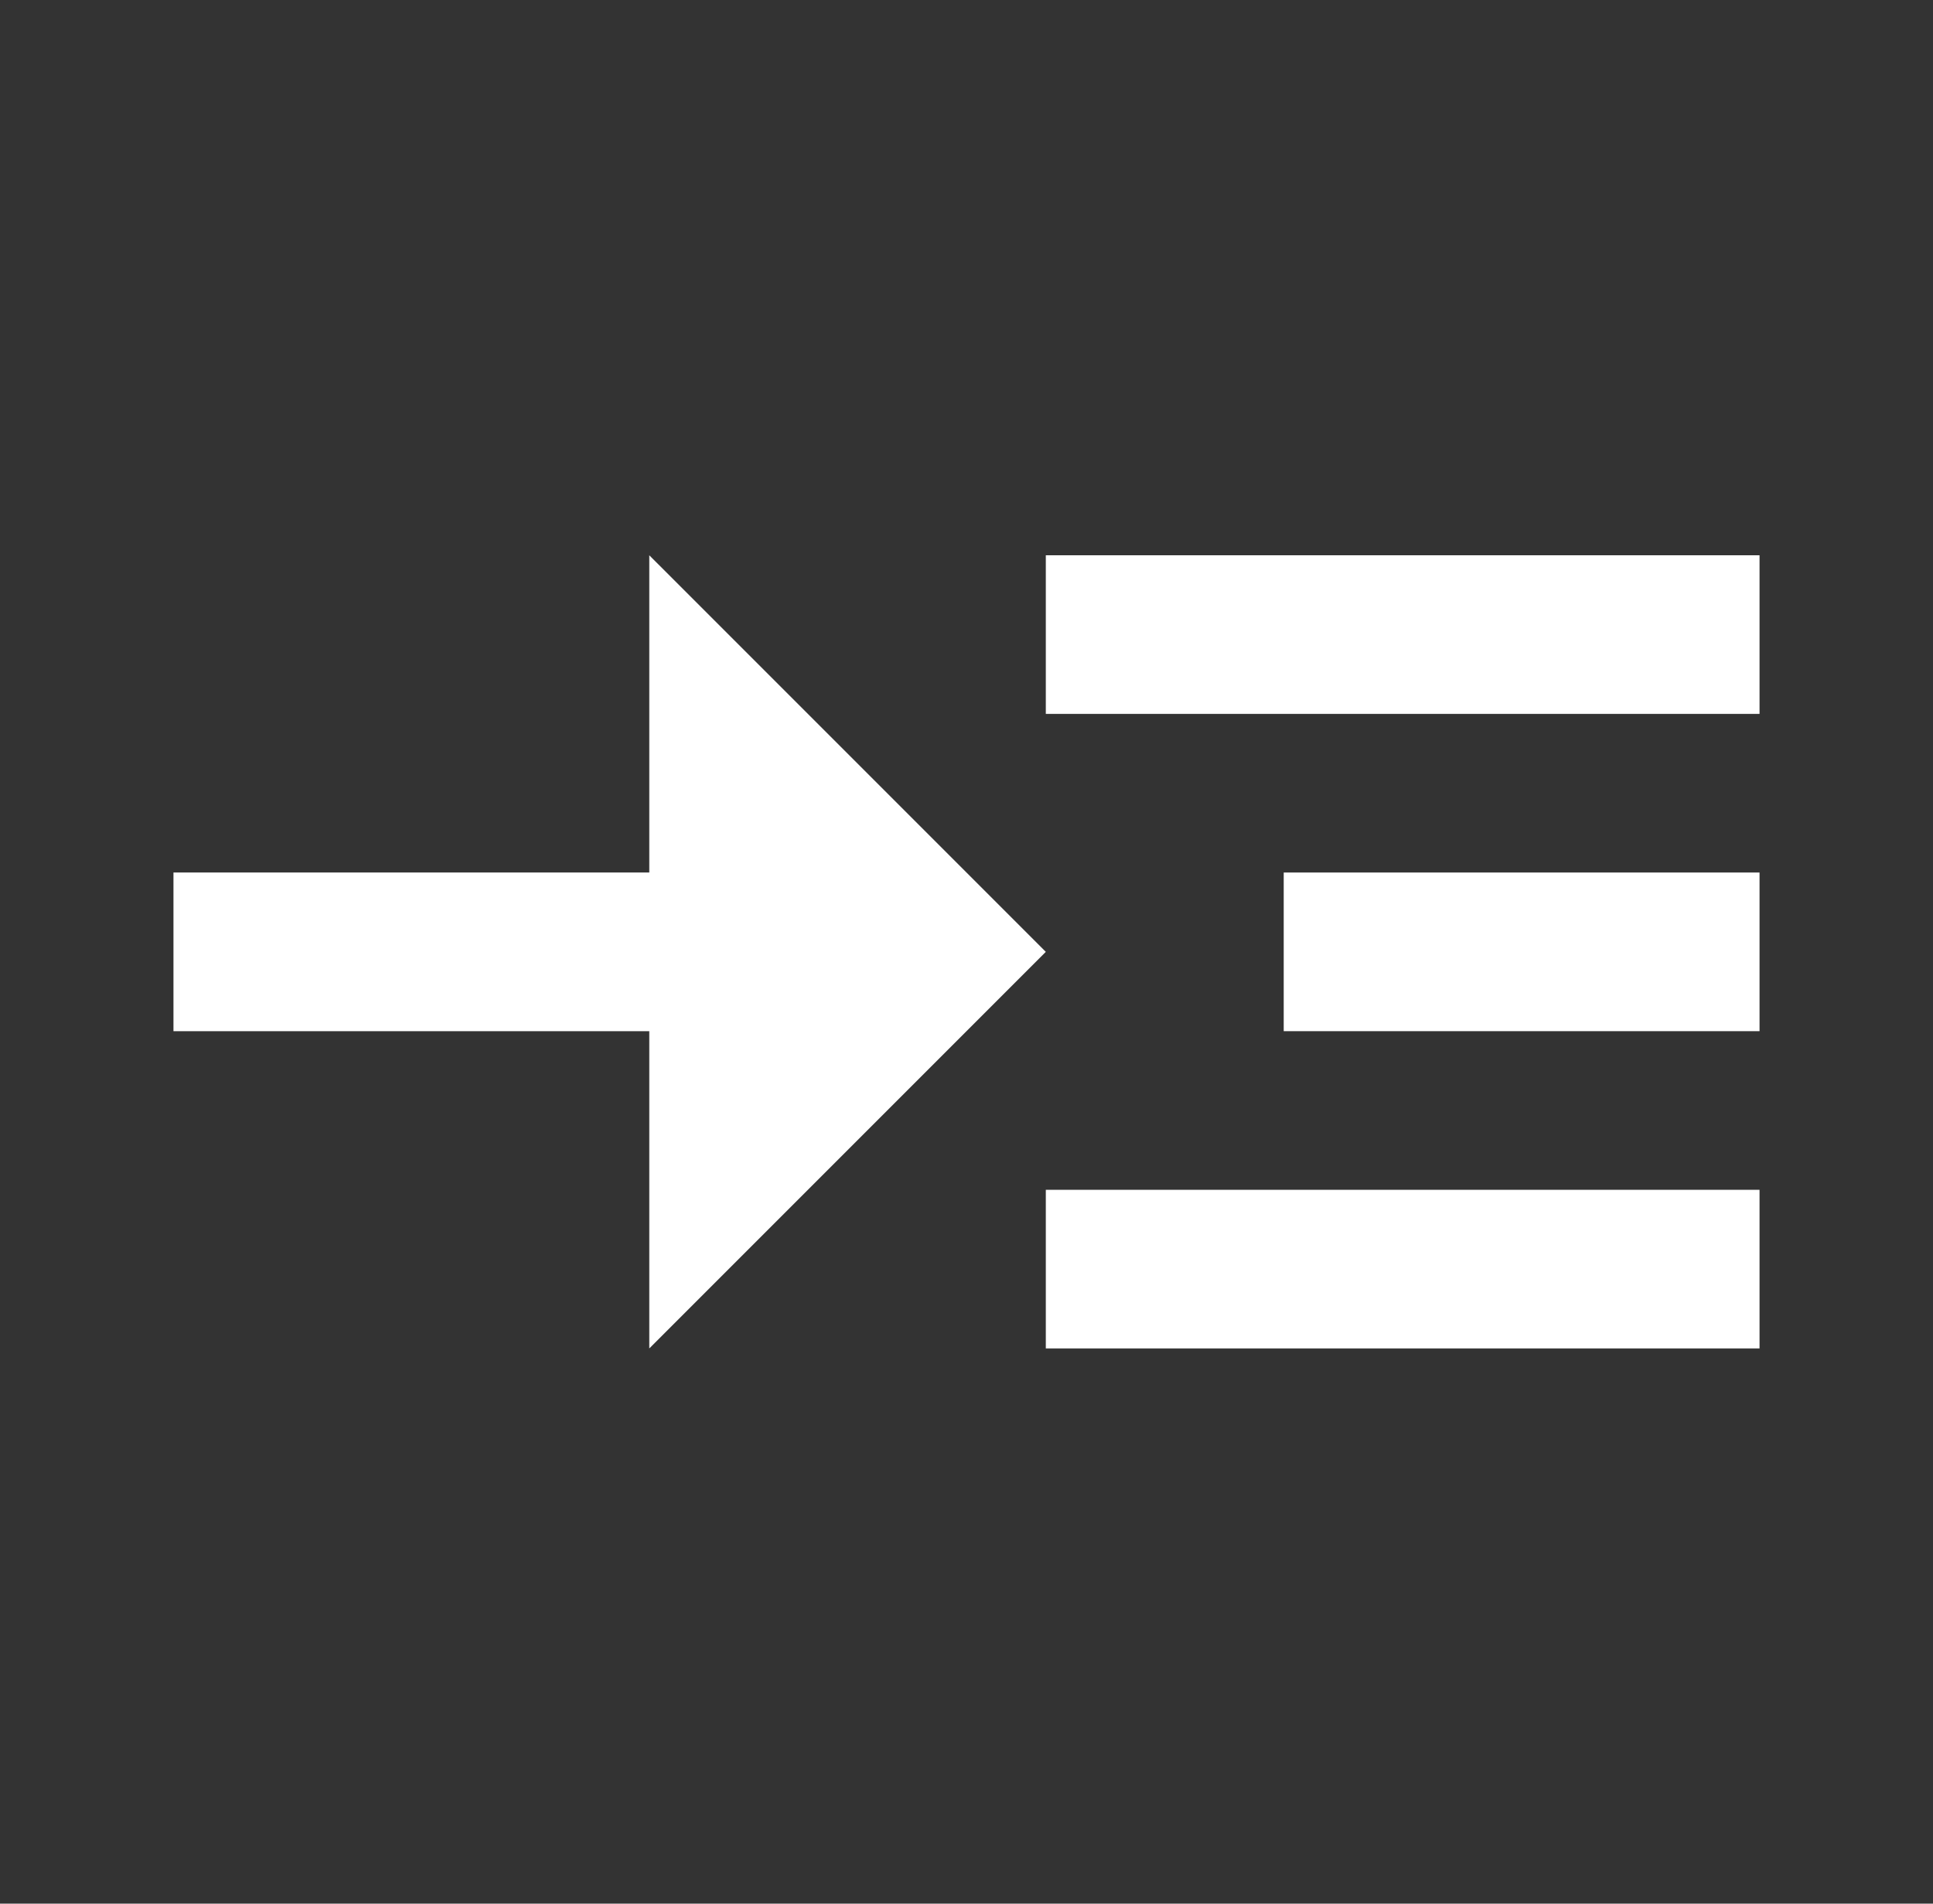
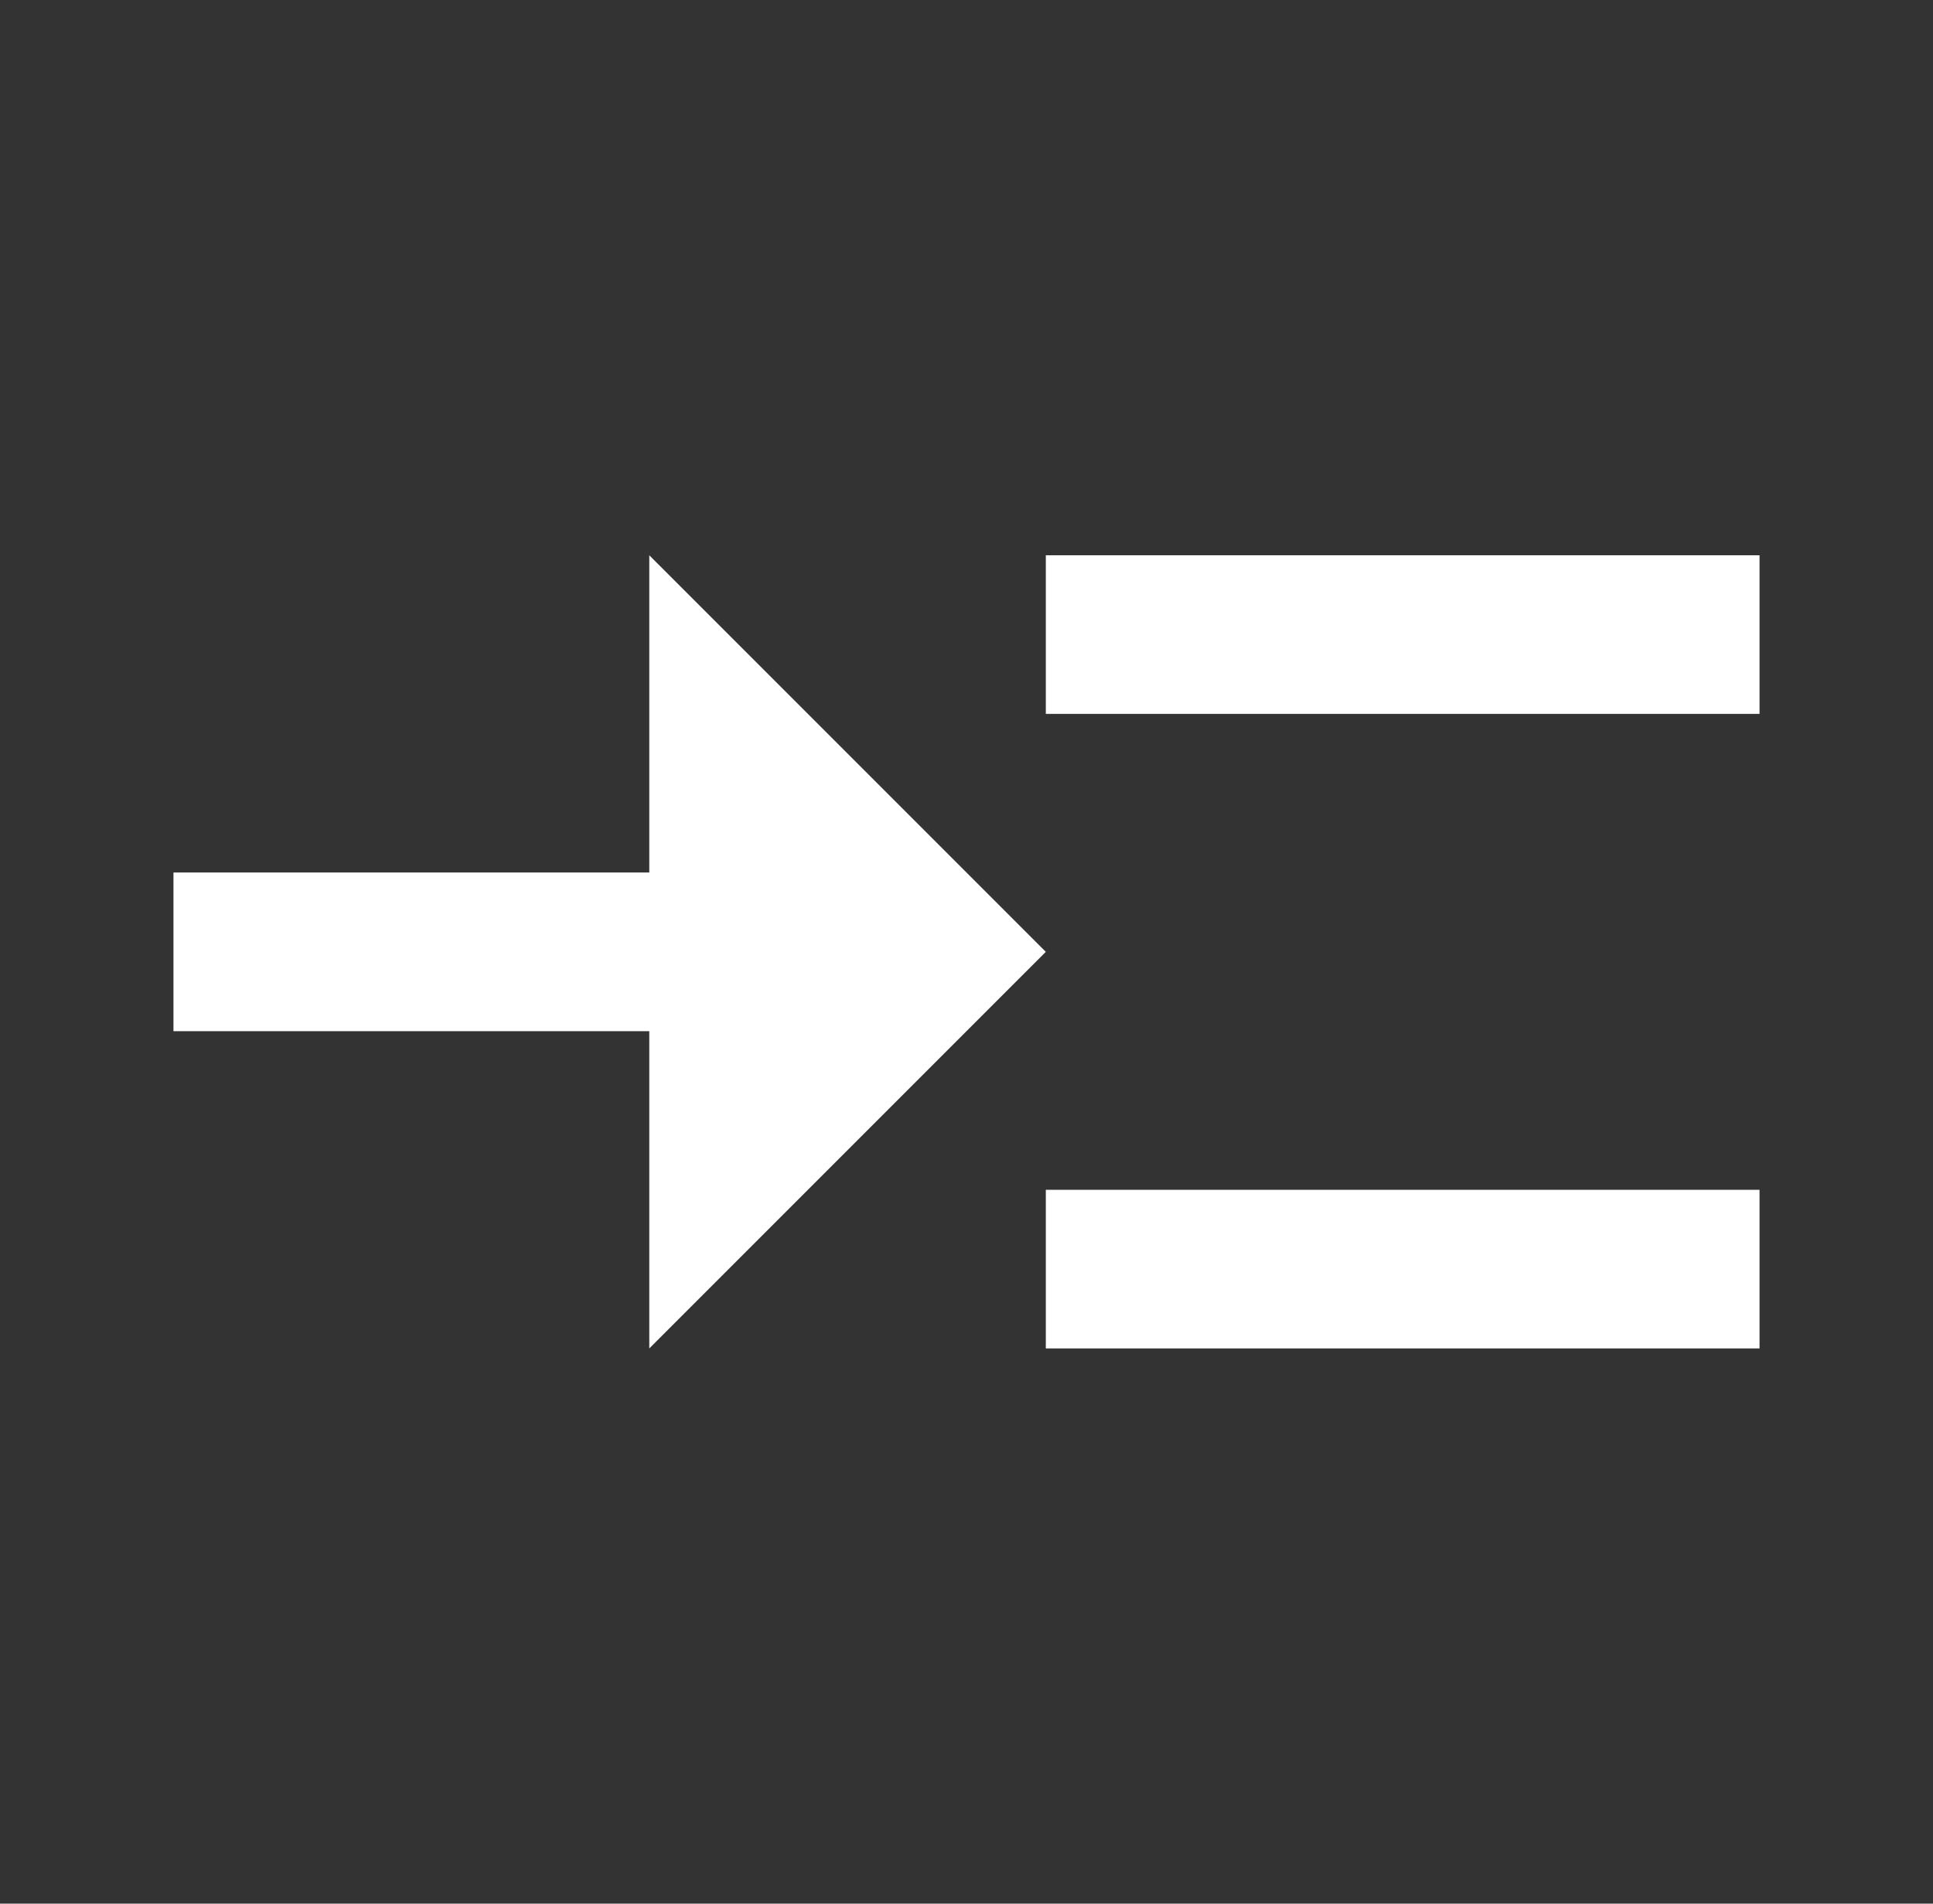
<svg xmlns="http://www.w3.org/2000/svg" width="65" height="64" viewBox="0 0 65 64" fill="none">
  <rect x="0" y="0" width="65" height="64" fill="#333333" stroke="none" />
  <path d="M59.167 40.001H35.167V45.334H59.167V40.001Z" fill="white" />
-   <path d="M59.167 29.334H43.167V34.668H59.167V29.334Z" fill="white" />
  <path d="M59.167 18.668H35.167V24.001H59.167V18.668Z" fill="white" />
  <path d="M35.167 32.001L21.833 18.668V29.334H5.833V34.668H21.833V45.334L35.167 32.001Z" fill="white" />
</svg>